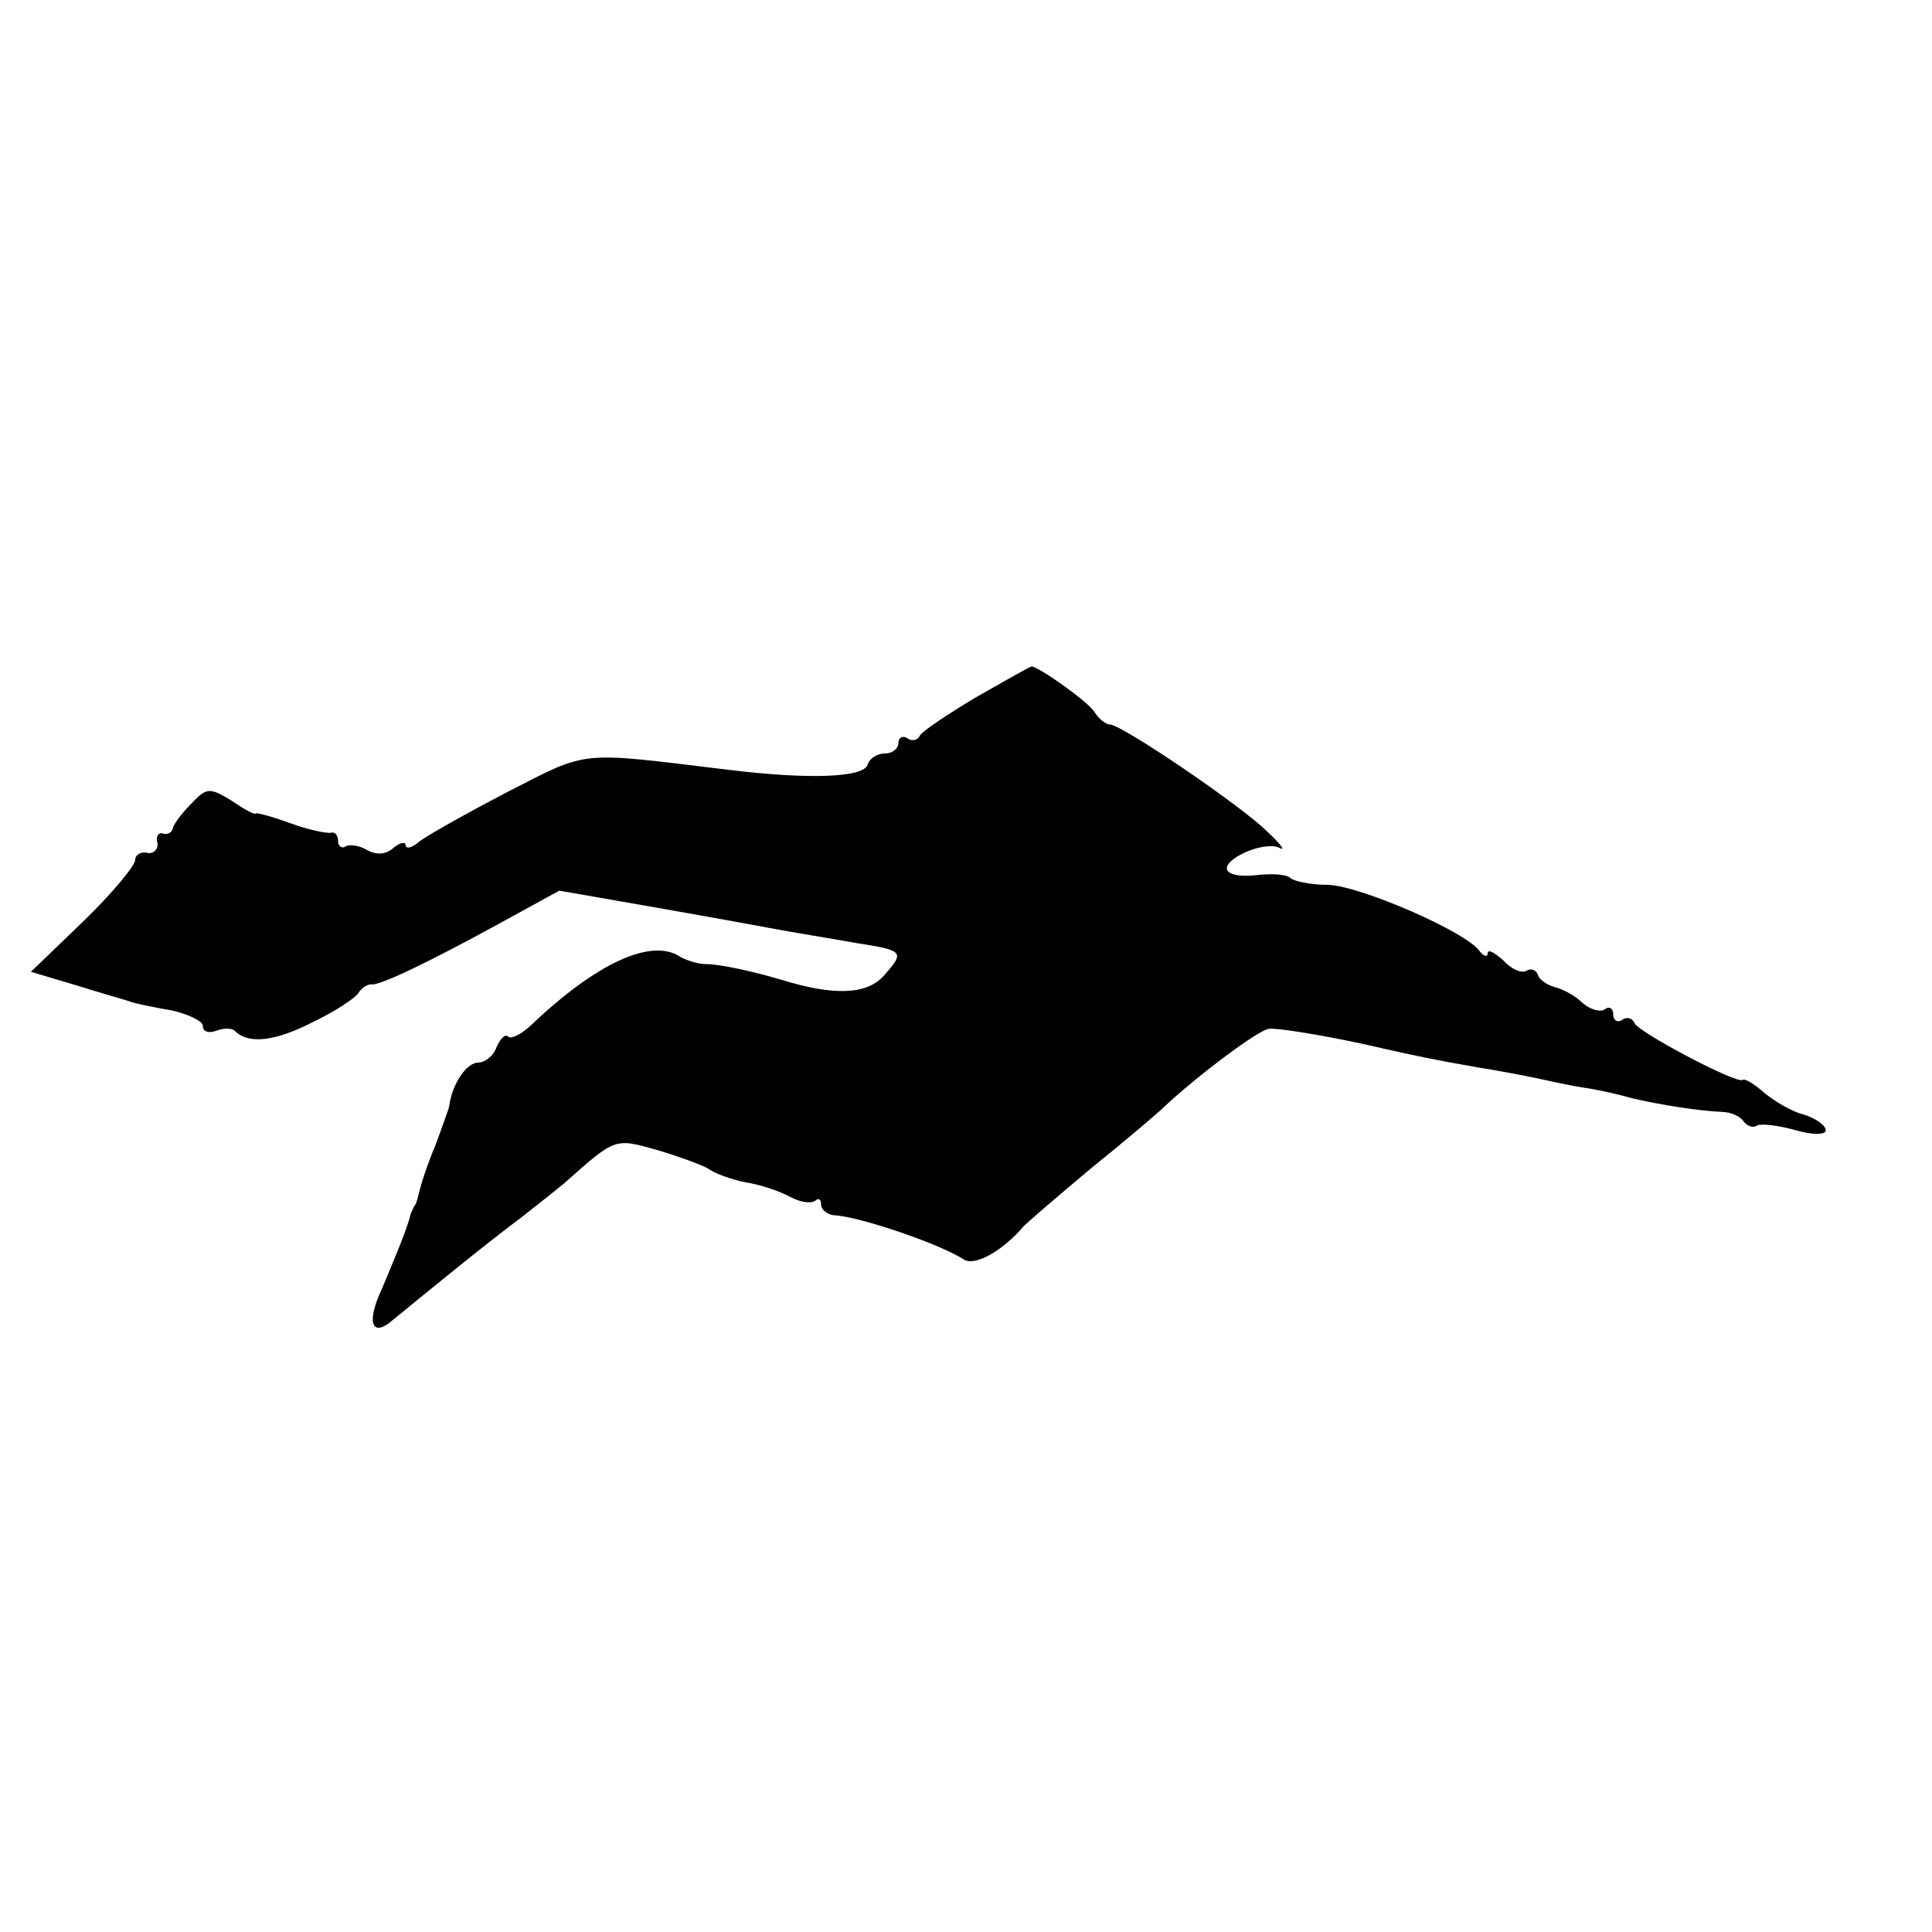
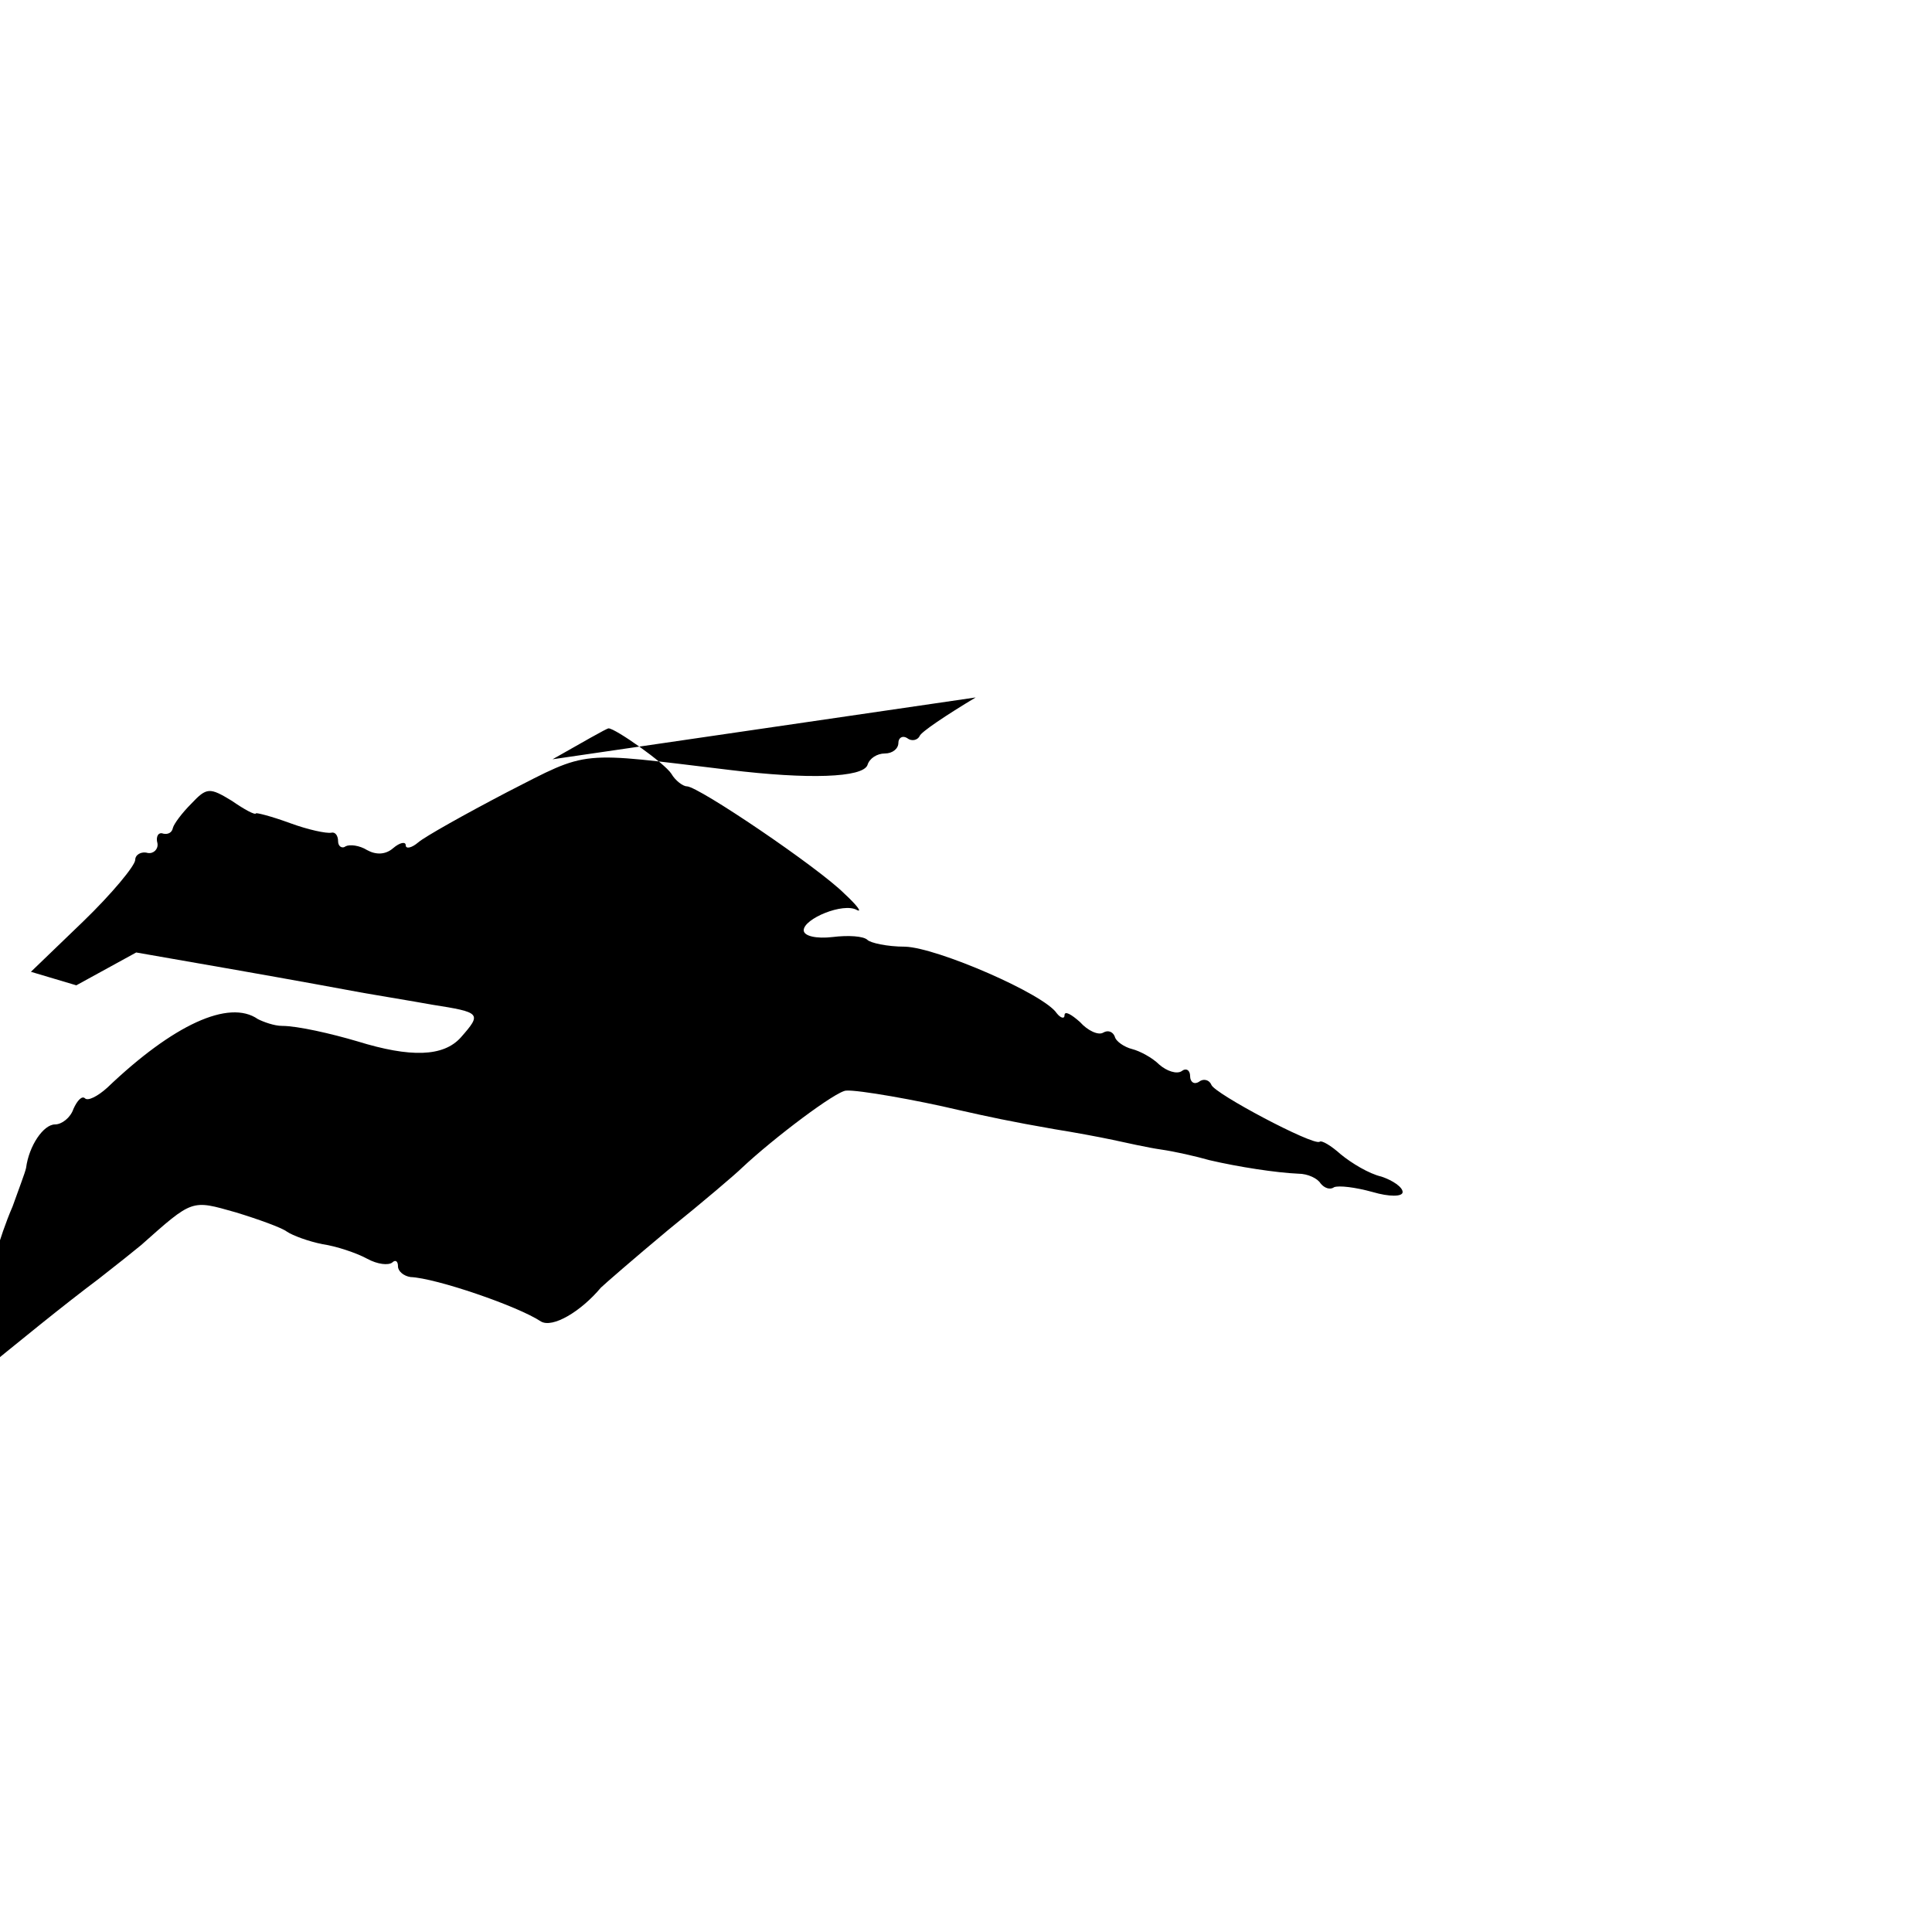
<svg xmlns="http://www.w3.org/2000/svg" version="1.0" width="200pt" height="200pt" viewBox="0 0 200 200" preserveAspectRatio="xMidYMid meet">
  <g transform="translate(0,200) scale(0.1,-0.1)" fill="#000000" stroke="none">
-     <path d="M1010 1278 c-30 -18 -57 -36 -58 -40 -2 -4 -8 -6 -13 -2 -5 3 -9 0 -9 -5 0 -6 -6 -11 -14 -11 -8 0 -16 -5 -18 -12 -5 -13 -61 -15 -143 -5 -158 19 -144 21 -230 -23 -44 -23 -85 -46 -92 -52 -7 -6 -13 -7 -13 -3 0 4 -6 3 -13 -3 -8 -7 -18 -7 -27 -2 -8 5 -18 6 -22 4 -4 -3 -8 0 -8 5 0 6 -3 10 -7 9 -5 -1 -24 3 -43 10 -19 7 -35 11 -35 10 -1 -2 -12 4 -25 13 -23 14 -26 14 -42 -3 -10 -10 -18 -21 -19 -25 -1 -5 -5 -7 -10 -6 -5 2 -8 -3 -6 -10 1 -6 -4 -11 -10 -10 -7 2 -13 -2 -13 -7 0 -6 -24 -35 -54 -64 l-54 -52 47 -14 c25 -8 51 -15 56 -17 6 -2 25 -6 43 -9 17 -4 32 -11 32 -16 0 -6 6 -8 14 -5 8 3 17 3 20 -1 14 -13 41 -10 80 10 23 11 44 25 47 30 3 5 9 9 13 9 8 -2 58 22 133 63 l62 34 103 -18 c57 -10 117 -21 133 -24 17 -3 48 -8 70 -12 51 -8 52 -9 30 -34 -18 -20 -52 -21 -107 -4 -27 8 -62 16 -78 16 -8 0 -19 4 -25 7 -30 21 -88 -6 -156 -71 -10 -9 -20 -14 -23 -11 -3 3 -8 -2 -12 -11 -3 -9 -12 -16 -19 -16 -12 0 -27 -22 -30 -45 -1 -5 -8 -23 -14 -40 -7 -16 -14 -37 -16 -45 -2 -8 -4 -16 -5 -17 -2 -2 -3 -6 -5 -10 -3 -14 -17 -47 -30 -78 -16 -34 -10 -50 11 -32 55 45 98 80 134 107 18 14 38 30 44 35 54 48 52 47 98 34 23 -7 48 -16 53 -20 6 -4 22 -10 37 -13 14 -2 35 -9 46 -15 11 -6 22 -7 26 -4 3 3 6 2 6 -4 0 -5 6 -10 13 -11 26 -1 111 -30 135 -46 12 -7 41 10 62 35 3 3 34 30 70 60 36 29 70 58 76 64 33 31 98 80 108 80 12 1 74 -10 116 -20 31 -7 54 -12 100 -20 19 -3 46 -8 60 -11 14 -3 36 -8 50 -10 14 -2 36 -7 50 -11 30 -7 69 -13 92 -14 10 0 20 -5 23 -10 4 -5 10 -7 14 -4 5 2 22 0 40 -5 17 -5 31 -5 31 0 0 5 -10 12 -22 16 -13 3 -31 14 -42 23 -10 9 -20 15 -22 13 -7 -4 -109 50 -112 59 -2 5 -8 7 -13 3 -5 -3 -9 0 -9 6 0 6 -4 9 -9 5 -5 -3 -15 0 -23 7 -7 7 -20 14 -28 16 -8 2 -17 8 -18 13 -2 5 -7 7 -12 4 -5 -3 -16 2 -24 11 -9 8 -16 12 -16 7 0 -4 -4 -3 -8 2 -13 20 -124 68 -157 69 -19 0 -36 4 -39 7 -4 4 -20 5 -36 3 -17 -2 -30 1 -30 7 0 12 41 29 55 21 6 -3 0 5 -13 17 -27 27 -151 111 -163 111 -4 0 -12 6 -16 13 -7 11 -58 47 -65 47 -2 0 -28 -15 -58 -32z" />
+     <path d="M1010 1278 c-30 -18 -57 -36 -58 -40 -2 -4 -8 -6 -13 -2 -5 3 -9 0 -9 -5 0 -6 -6 -11 -14 -11 -8 0 -16 -5 -18 -12 -5 -13 -61 -15 -143 -5 -158 19 -144 21 -230 -23 -44 -23 -85 -46 -92 -52 -7 -6 -13 -7 -13 -3 0 4 -6 3 -13 -3 -8 -7 -18 -7 -27 -2 -8 5 -18 6 -22 4 -4 -3 -8 0 -8 5 0 6 -3 10 -7 9 -5 -1 -24 3 -43 10 -19 7 -35 11 -35 10 -1 -2 -12 4 -25 13 -23 14 -26 14 -42 -3 -10 -10 -18 -21 -19 -25 -1 -5 -5 -7 -10 -6 -5 2 -8 -3 -6 -10 1 -6 -4 -11 -10 -10 -7 2 -13 -2 -13 -7 0 -6 -24 -35 -54 -64 l-54 -52 47 -14 l62 34 103 -18 c57 -10 117 -21 133 -24 17 -3 48 -8 70 -12 51 -8 52 -9 30 -34 -18 -20 -52 -21 -107 -4 -27 8 -62 16 -78 16 -8 0 -19 4 -25 7 -30 21 -88 -6 -156 -71 -10 -9 -20 -14 -23 -11 -3 3 -8 -2 -12 -11 -3 -9 -12 -16 -19 -16 -12 0 -27 -22 -30 -45 -1 -5 -8 -23 -14 -40 -7 -16 -14 -37 -16 -45 -2 -8 -4 -16 -5 -17 -2 -2 -3 -6 -5 -10 -3 -14 -17 -47 -30 -78 -16 -34 -10 -50 11 -32 55 45 98 80 134 107 18 14 38 30 44 35 54 48 52 47 98 34 23 -7 48 -16 53 -20 6 -4 22 -10 37 -13 14 -2 35 -9 46 -15 11 -6 22 -7 26 -4 3 3 6 2 6 -4 0 -5 6 -10 13 -11 26 -1 111 -30 135 -46 12 -7 41 10 62 35 3 3 34 30 70 60 36 29 70 58 76 64 33 31 98 80 108 80 12 1 74 -10 116 -20 31 -7 54 -12 100 -20 19 -3 46 -8 60 -11 14 -3 36 -8 50 -10 14 -2 36 -7 50 -11 30 -7 69 -13 92 -14 10 0 20 -5 23 -10 4 -5 10 -7 14 -4 5 2 22 0 40 -5 17 -5 31 -5 31 0 0 5 -10 12 -22 16 -13 3 -31 14 -42 23 -10 9 -20 15 -22 13 -7 -4 -109 50 -112 59 -2 5 -8 7 -13 3 -5 -3 -9 0 -9 6 0 6 -4 9 -9 5 -5 -3 -15 0 -23 7 -7 7 -20 14 -28 16 -8 2 -17 8 -18 13 -2 5 -7 7 -12 4 -5 -3 -16 2 -24 11 -9 8 -16 12 -16 7 0 -4 -4 -3 -8 2 -13 20 -124 68 -157 69 -19 0 -36 4 -39 7 -4 4 -20 5 -36 3 -17 -2 -30 1 -30 7 0 12 41 29 55 21 6 -3 0 5 -13 17 -27 27 -151 111 -163 111 -4 0 -12 6 -16 13 -7 11 -58 47 -65 47 -2 0 -28 -15 -58 -32z" />
  </g>
</svg>